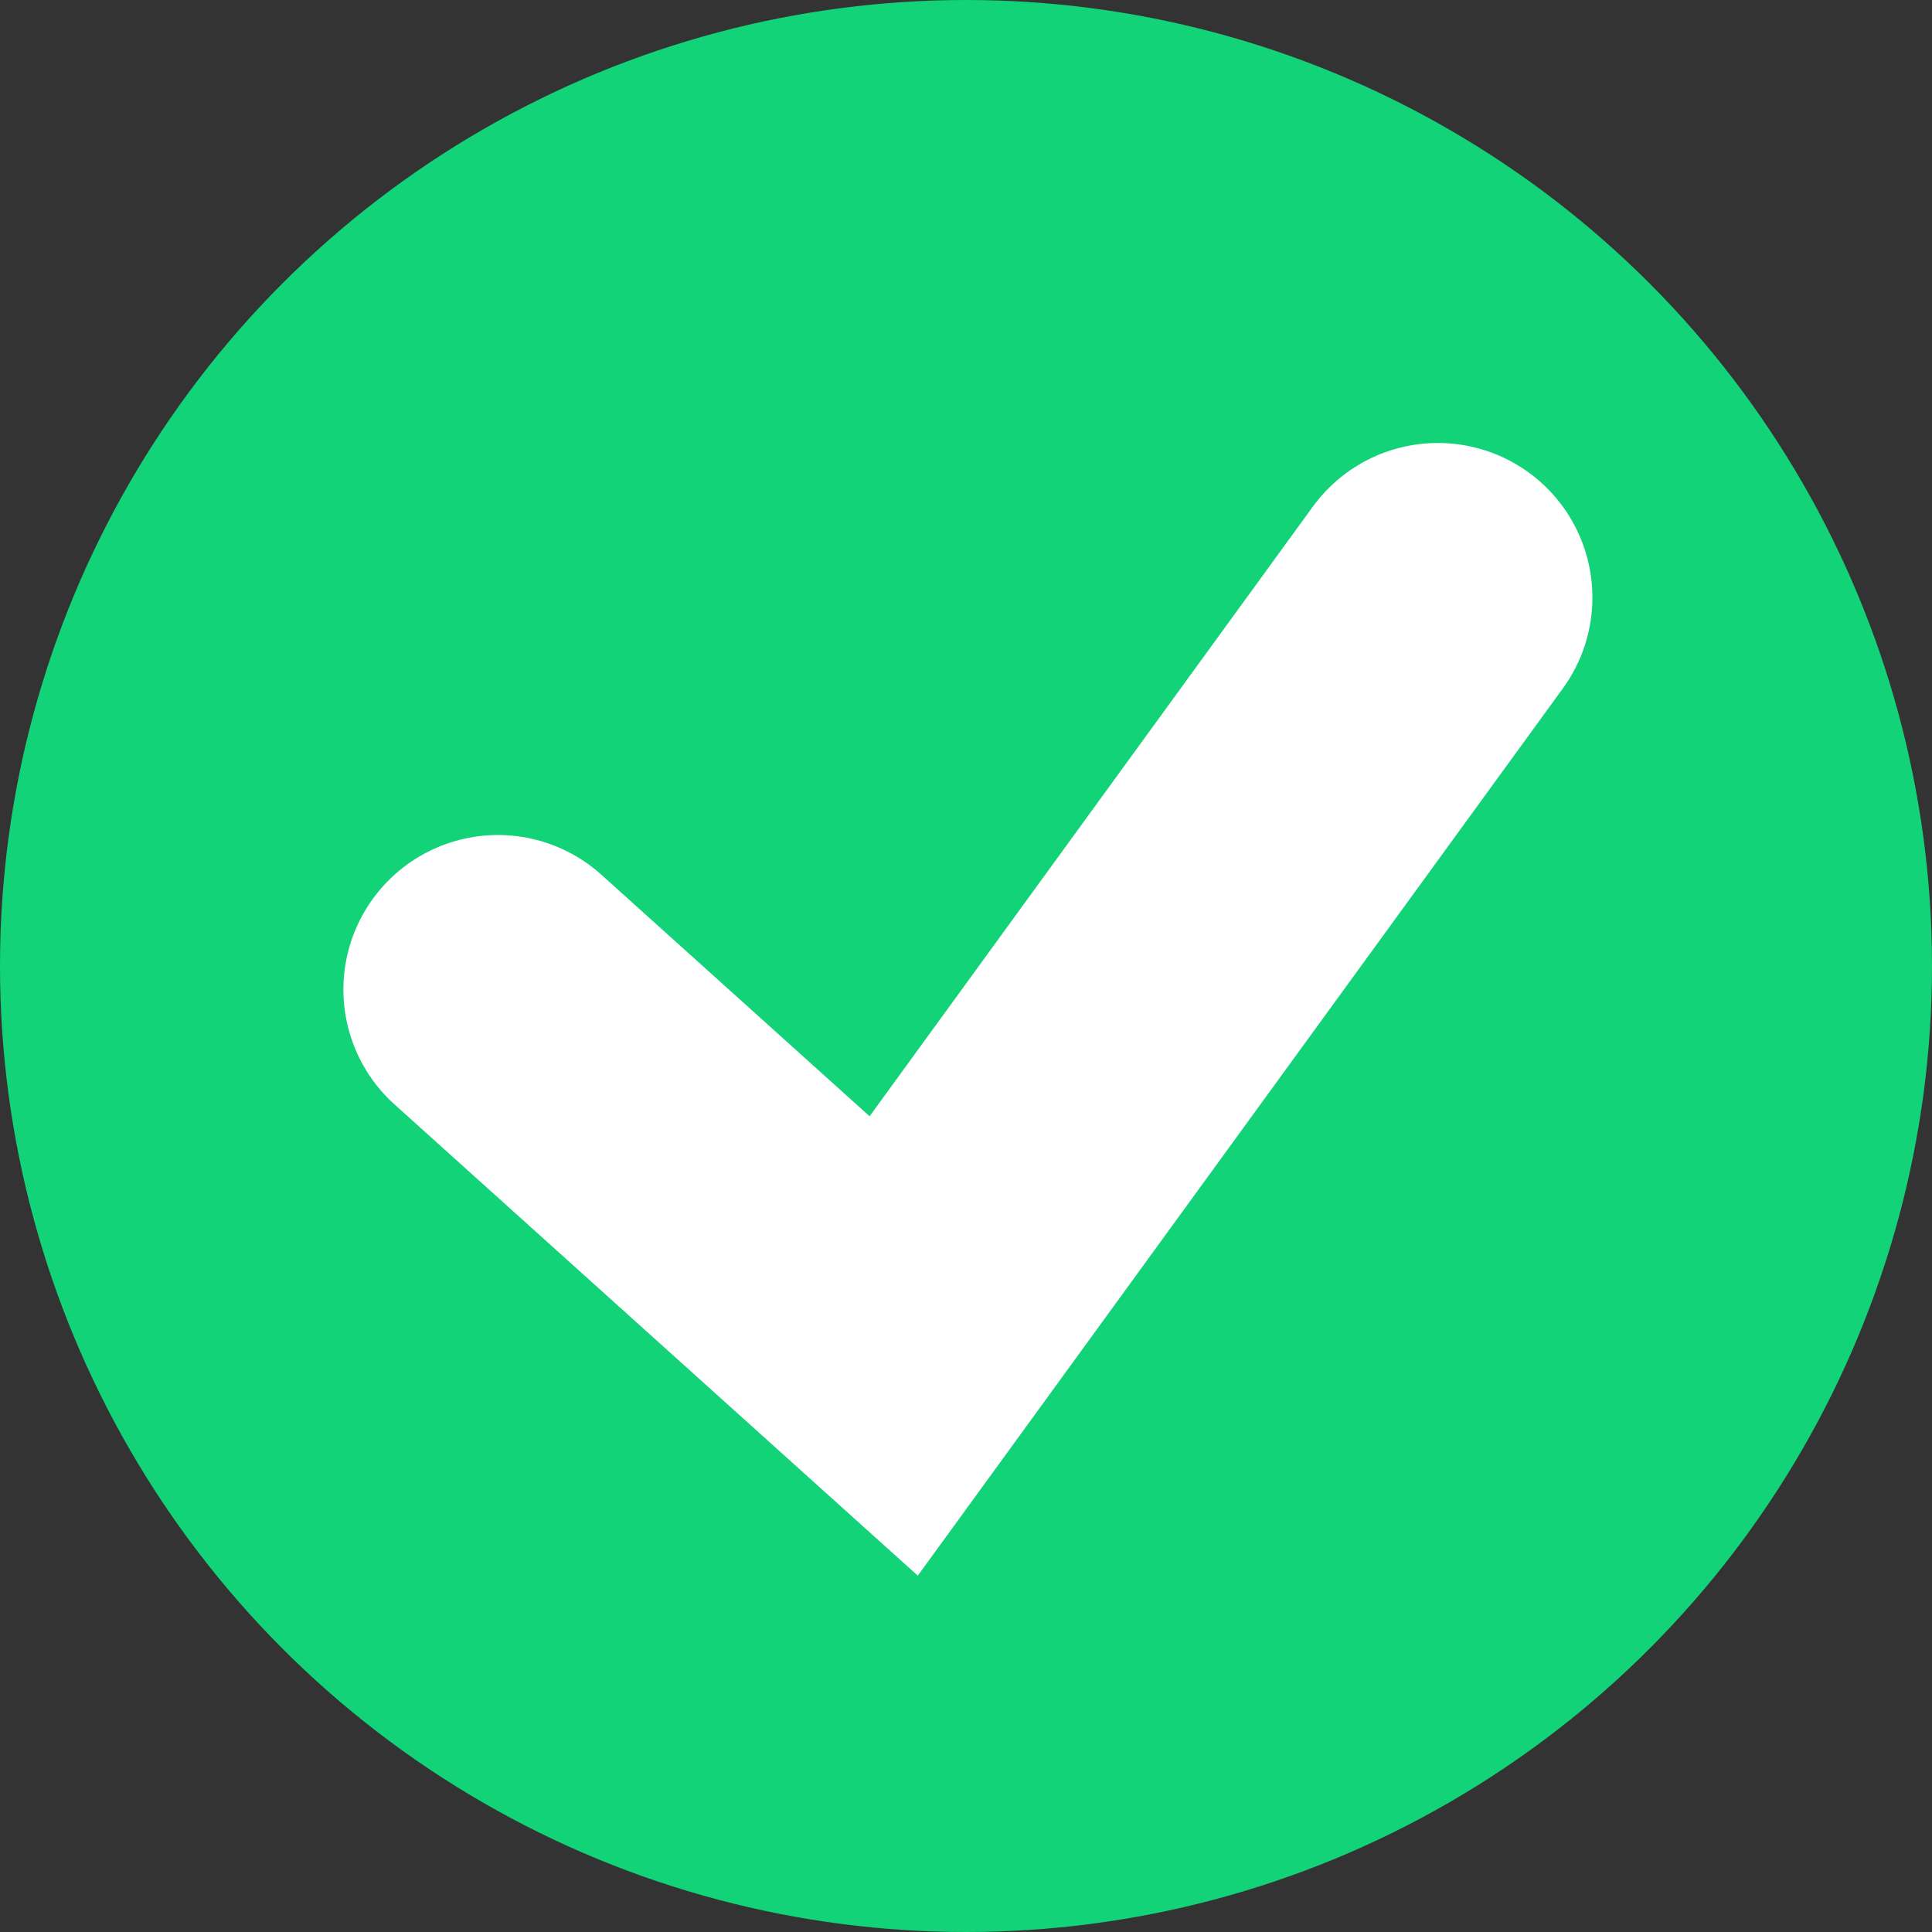
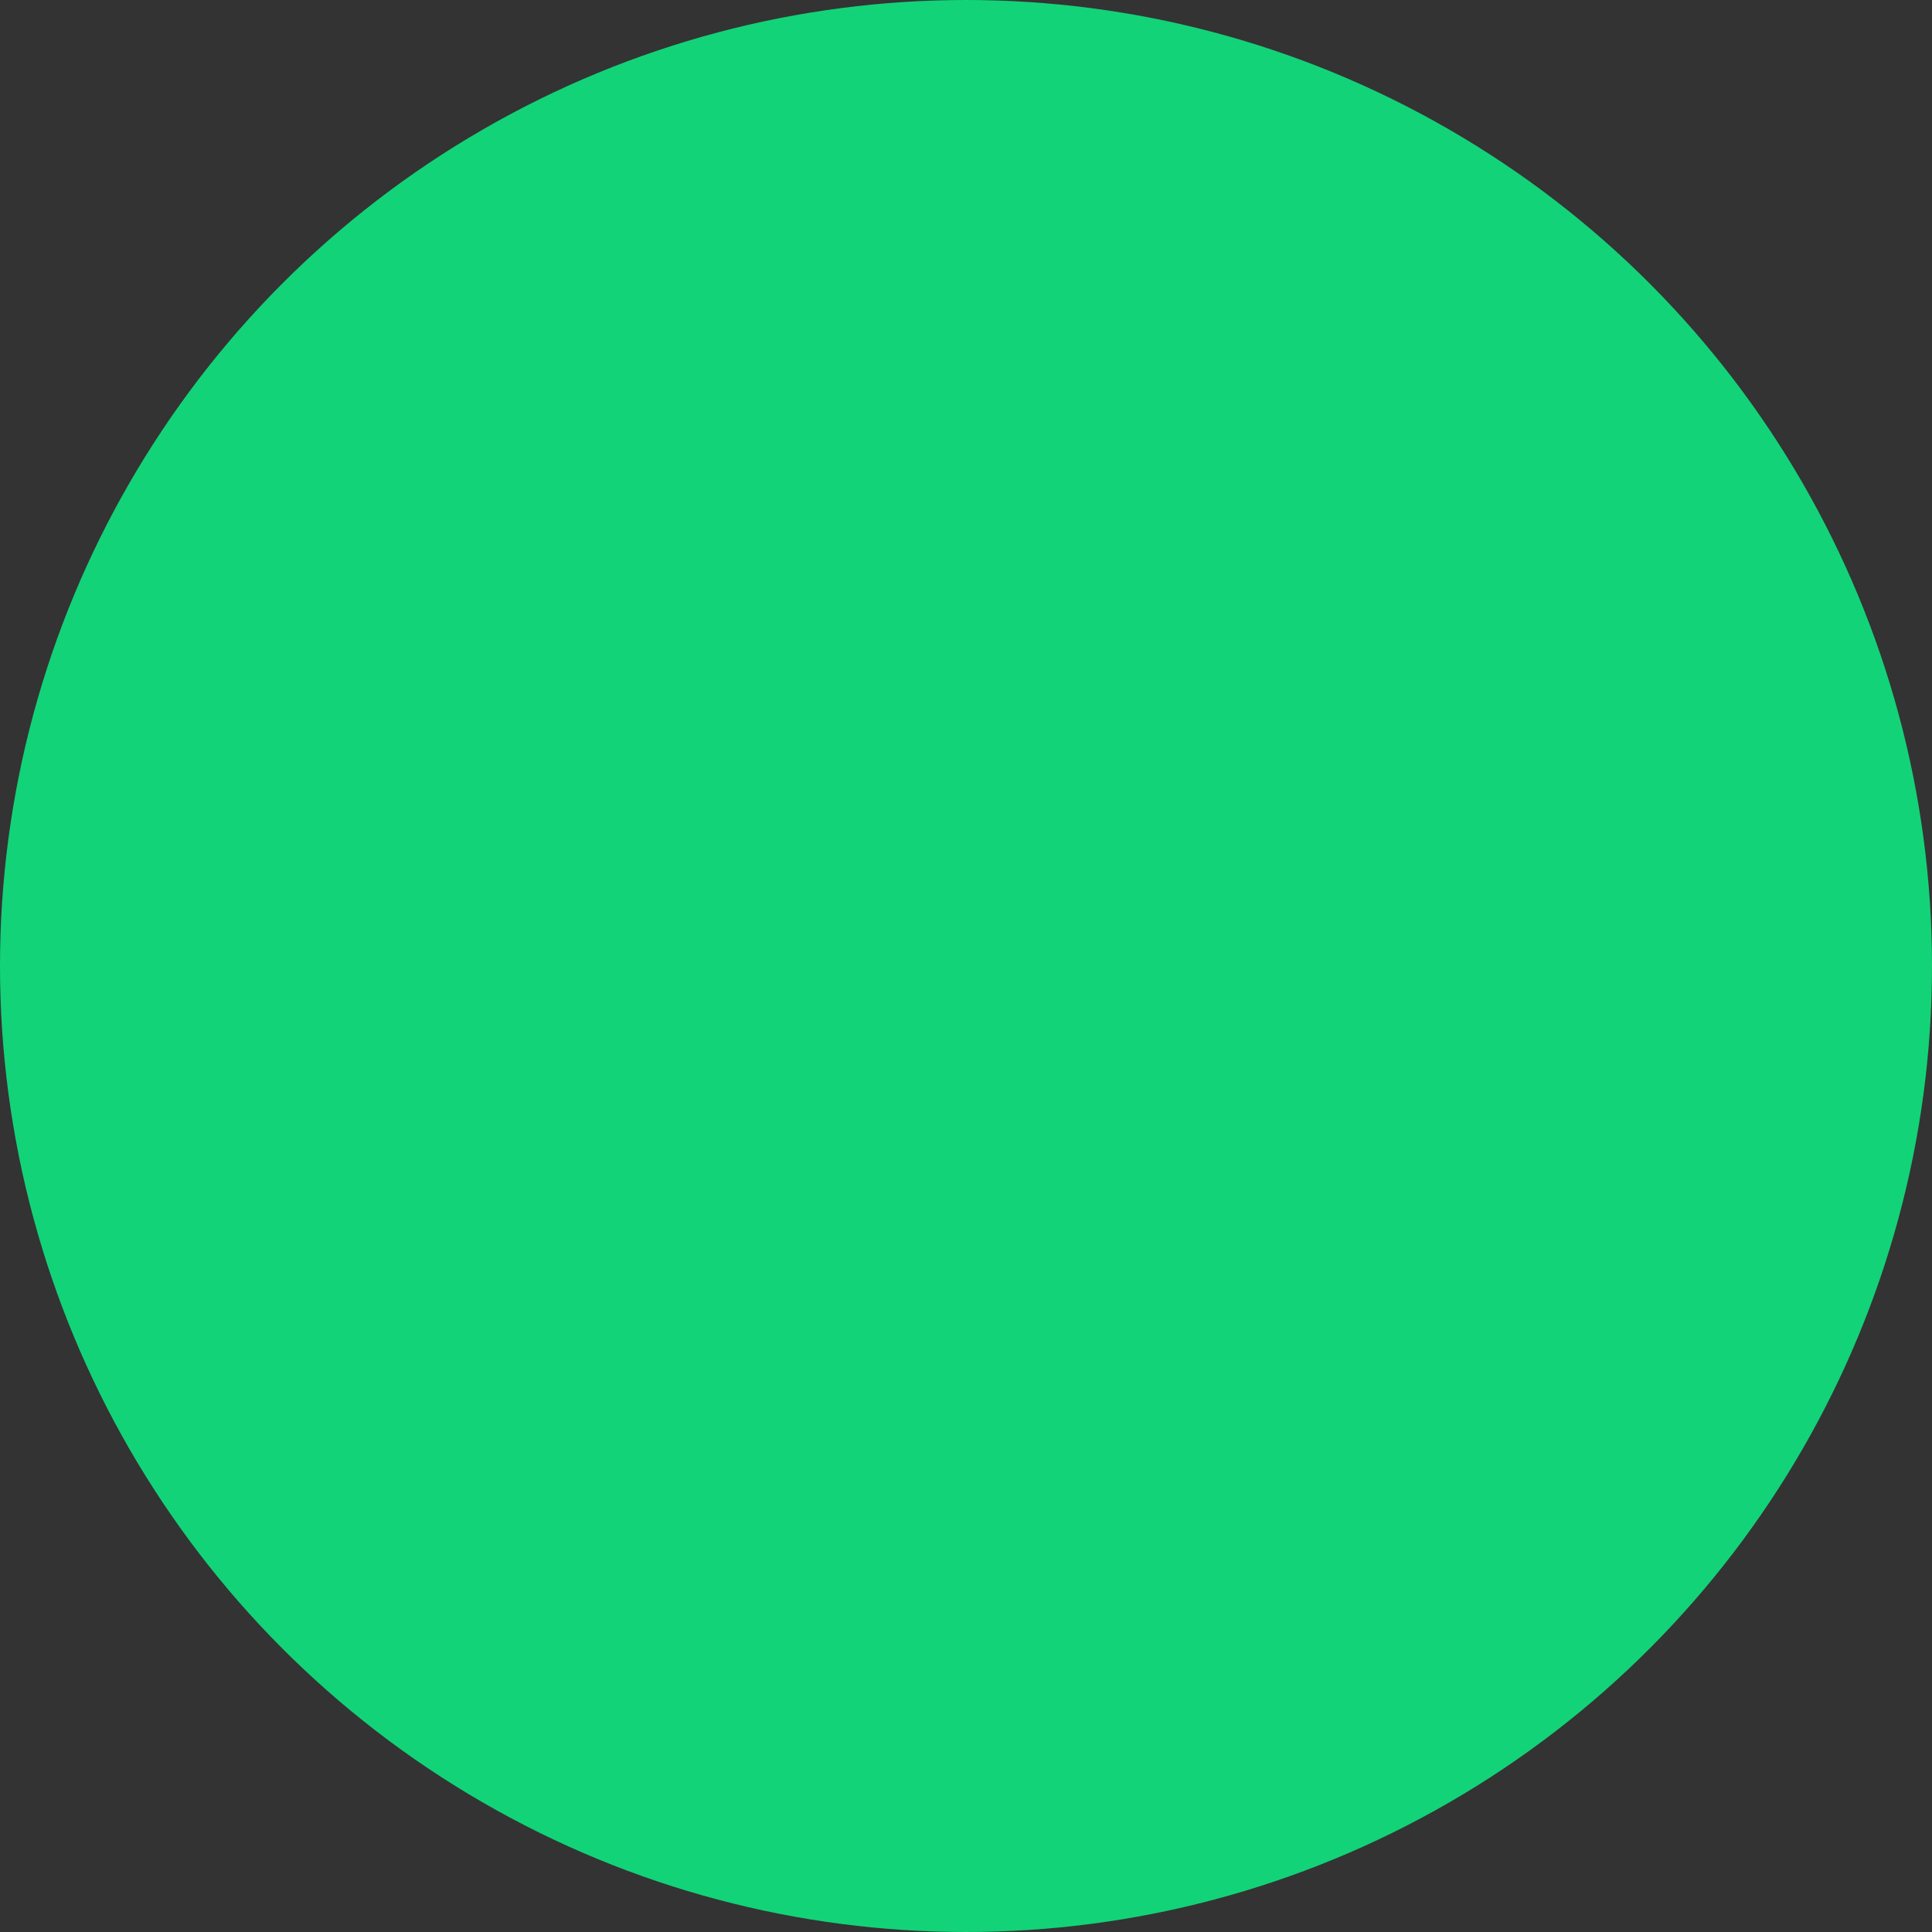
<svg xmlns="http://www.w3.org/2000/svg" width="75" height="75" viewBox="0 0 75 75" fill="none">
  <rect x="0" y="0" width="75" height="75" fill="#333333" stroke="none" />
  <circle cx="37.5" cy="37.5" r="37.5" fill="#12D377" />
-   <path d="M19.33 38.415L34.693 52.25L55.817 23.196" stroke="white" stroke-width="12" stroke-linecap="round" />
</svg>